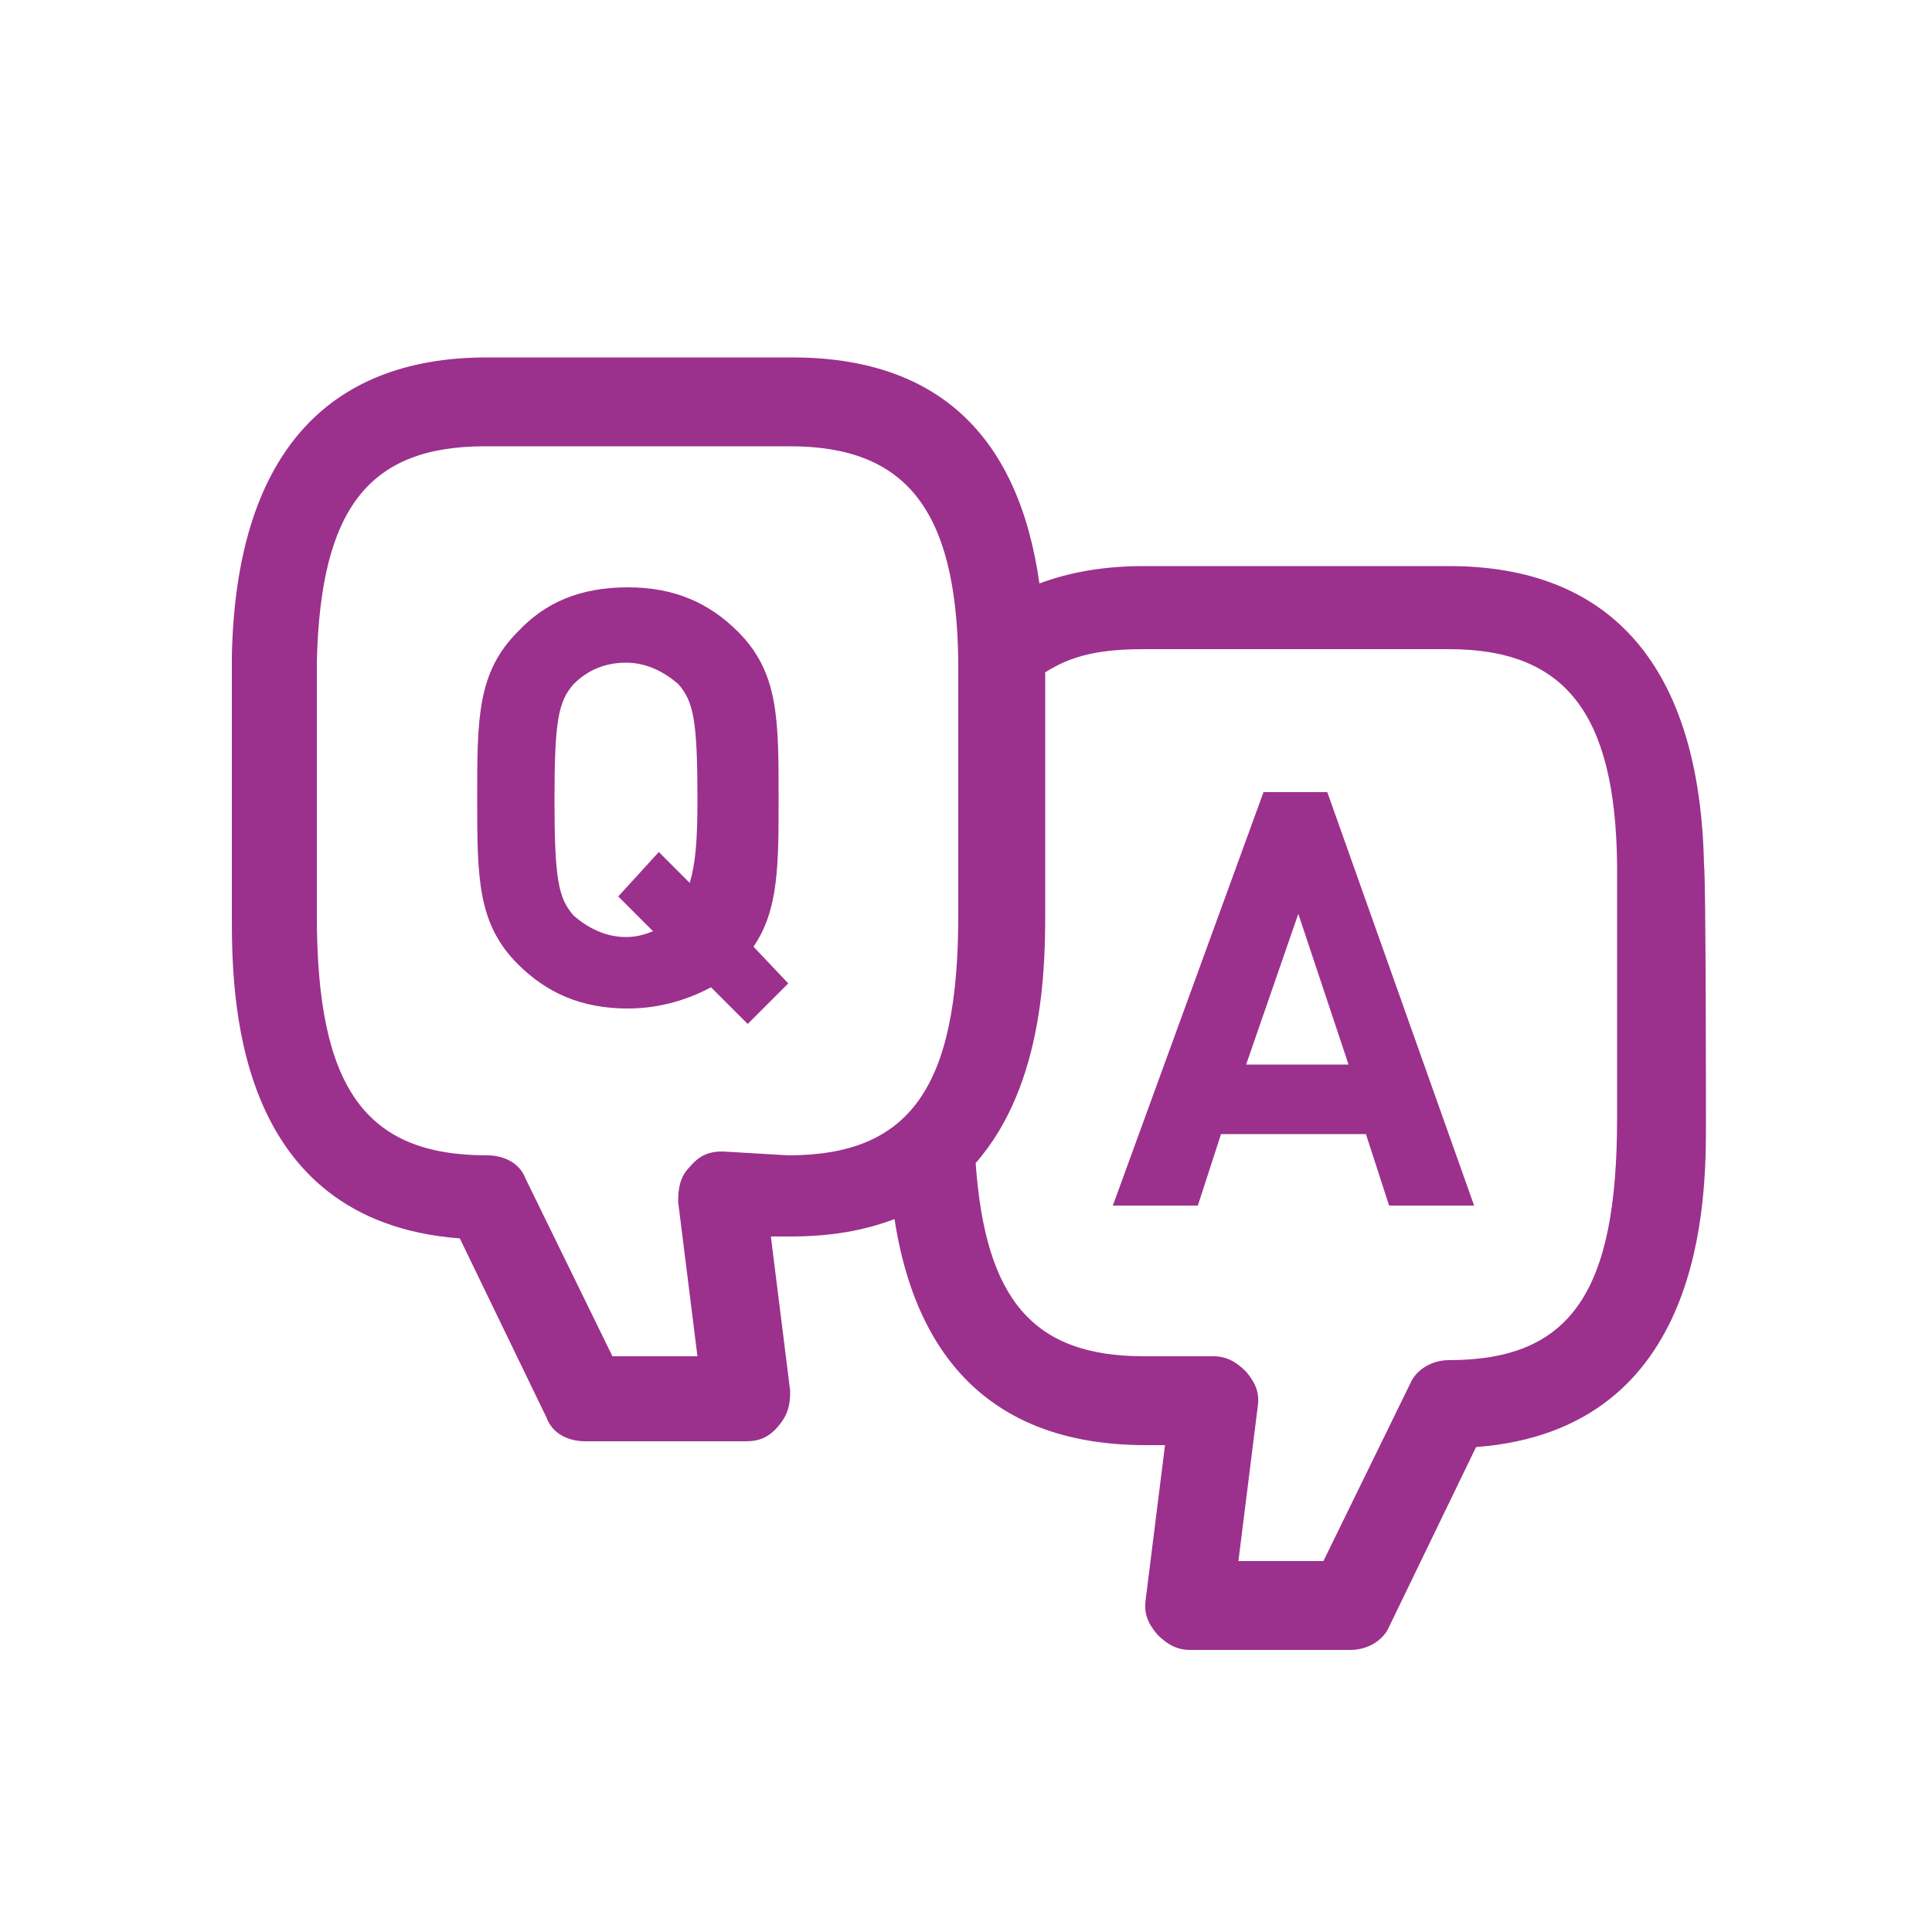
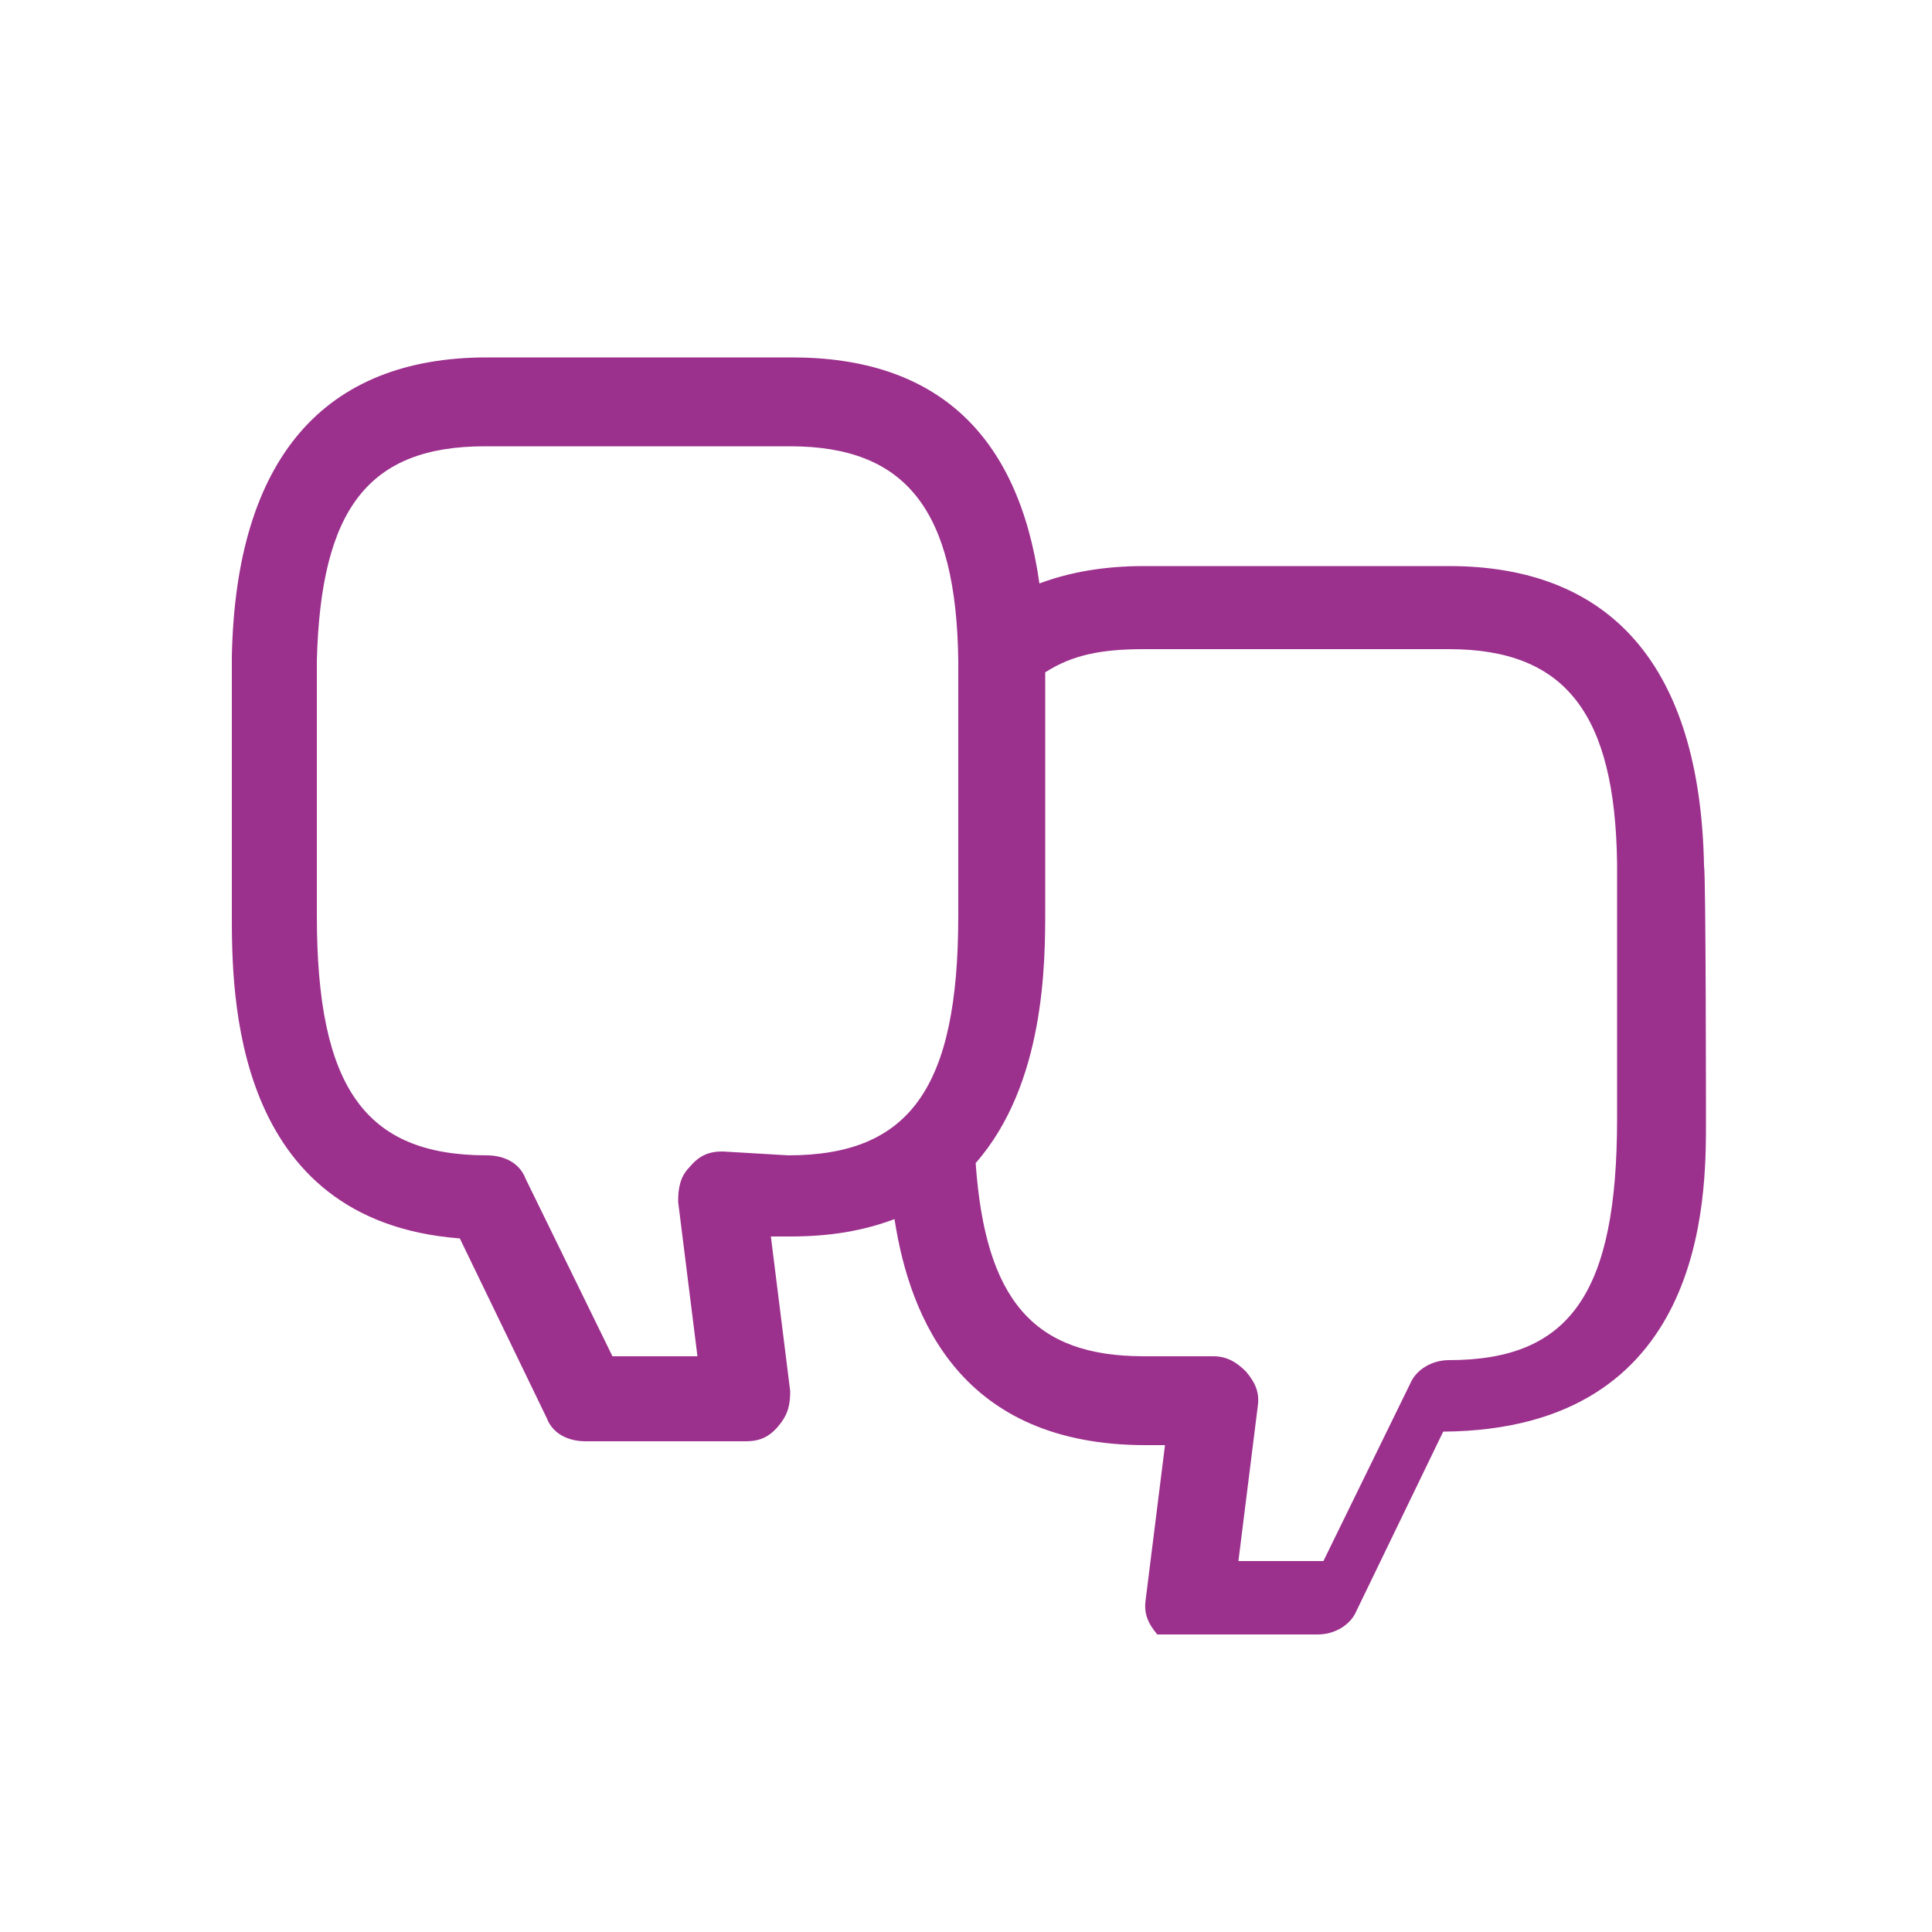
<svg xmlns="http://www.w3.org/2000/svg" version="1.1" id="_レイヤー_2" x="0px" y="0px" viewBox="0 0 100 100" style="enable-background:new 0 0 100 100;" xml:space="preserve">
  <style type="text/css">
	.st0{fill:#9C308D;}
</style>
  <g id="design">
-     <path class="st0" d="M88.2,44.8C88,34.5,83.4,29.3,75,29.3H59.2c-2,0-3.8,0.3-5.4,0.9c-1.1-7.8-5.4-11.7-12.8-11.7H25.2   c-8.4,0-13,5.2-13.2,15.5c0,0.5,0,13.2,0,13.3c0,4.1,0,15.9,11.8,16.8l4.5,9.3c0.3,0.8,1.1,1.2,2,1.2h8.3c0.7,0,1.2-0.2,1.7-0.8   c0.5-0.6,0.6-1.1,0.6-1.8l-1-8h1c2.1,0,3.8-0.3,5.4-0.9c0.8,5.2,3.5,11.7,13,11.7h1l-1,8c-0.1,0.7,0.1,1.2,0.6,1.8   c0.5,0.5,1,0.8,1.7,0.8h8.3c0.9,0,1.7-0.5,2-1.2l4.5-9.3C88.3,74,88.3,62,88.3,58.1C88.3,58,88.3,45.3,88.2,44.8L88.2,44.8z    M37.4,59.6c-0.7,0-1.2,0.2-1.7,0.8c-0.5,0.5-0.6,1.1-0.6,1.8l1,8h-4.4l-4.5-9.2c-0.3-0.8-1.1-1.2-2-1.2c-6.3,0-8.8-3.5-8.8-12.4   c0-0.8,0-12.6,0-13.2c0.2-7.9,2.7-11.1,8.7-11.1h15.8c6,0,8.6,3.3,8.7,11.1c0,0.6,0,12.4,0,13.2c0,8.9-2.5,12.4-8.8,12.4L37.4,59.6   L37.4,59.6z M75,70.4c-0.9,0-1.7,0.5-2,1.2l-4.5,9.2h-4.4l1-8c0.1-0.7-0.1-1.2-0.6-1.8c-0.5-0.5-1-0.8-1.7-0.8h-3.6   c-5.7,0-8.2-2.9-8.7-10c3.6-4.1,3.6-10.4,3.6-13.1c0-0.1,0-9.1,0-12.3c1.4-0.9,2.9-1.2,5.1-1.2H75c6,0,8.6,3.3,8.7,11.1   c0,0.6,0,12.4,0,13.2C83.7,66.9,81.3,70.4,75,70.4L75,70.4z" />
-     <path class="st0" d="M40.3,41.3c0-4.1,0-6.5-2.1-8.6c-1.5-1.5-3.3-2.3-5.7-2.3c-2.5,0-4.3,0.8-5.7,2.3c-2.1,2.1-2.1,4.5-2.1,8.6   s0,6.5,2.1,8.6c1.5,1.5,3.3,2.3,5.7,2.3c1.7,0,3.2-0.5,4.3-1.1l1.9,1.9l2.1-2.1L39,49C40.3,47.1,40.3,44.8,40.3,41.3L40.3,41.3z    M35.7,45.7l-1.6-1.6L32,46.4l1.8,1.8c-0.5,0.2-0.9,0.3-1.4,0.3c-1.1,0-2-0.5-2.7-1.1c-0.8-0.9-1-1.9-1-6s0.2-5.1,1-6   c0.7-0.7,1.6-1.1,2.7-1.1c1.1,0,2,0.5,2.7,1.1c0.8,0.9,1,1.9,1,6C36.1,43.5,36,44.7,35.7,45.7L35.7,45.7z" />
-     <path class="st0" d="M65.4,41l-7.8,21.4H62l1.2-3.7h7.5l1.2,3.7h4.4L68.7,41H65.4z M64.5,55.1l2.7-7.8l2.6,7.8H64.5L64.5,55.1z" />
+     <path class="st0" d="M88.2,44.8C88,34.5,83.4,29.3,75,29.3H59.2c-2,0-3.8,0.3-5.4,0.9c-1.1-7.8-5.4-11.7-12.8-11.7H25.2   c-8.4,0-13,5.2-13.2,15.5c0,0.5,0,13.2,0,13.3c0,4.1,0,15.9,11.8,16.8l4.5,9.3c0.3,0.8,1.1,1.2,2,1.2h8.3c0.7,0,1.2-0.2,1.7-0.8   c0.5-0.6,0.6-1.1,0.6-1.8l-1-8h1c2.1,0,3.8-0.3,5.4-0.9c0.8,5.2,3.5,11.7,13,11.7h1l-1,8c-0.1,0.7,0.1,1.2,0.6,1.8   h8.3c0.9,0,1.7-0.5,2-1.2l4.5-9.3C88.3,74,88.3,62,88.3,58.1C88.3,58,88.3,45.3,88.2,44.8L88.2,44.8z    M37.4,59.6c-0.7,0-1.2,0.2-1.7,0.8c-0.5,0.5-0.6,1.1-0.6,1.8l1,8h-4.4l-4.5-9.2c-0.3-0.8-1.1-1.2-2-1.2c-6.3,0-8.8-3.5-8.8-12.4   c0-0.8,0-12.6,0-13.2c0.2-7.9,2.7-11.1,8.7-11.1h15.8c6,0,8.6,3.3,8.7,11.1c0,0.6,0,12.4,0,13.2c0,8.9-2.5,12.4-8.8,12.4L37.4,59.6   L37.4,59.6z M75,70.4c-0.9,0-1.7,0.5-2,1.2l-4.5,9.2h-4.4l1-8c0.1-0.7-0.1-1.2-0.6-1.8c-0.5-0.5-1-0.8-1.7-0.8h-3.6   c-5.7,0-8.2-2.9-8.7-10c3.6-4.1,3.6-10.4,3.6-13.1c0-0.1,0-9.1,0-12.3c1.4-0.9,2.9-1.2,5.1-1.2H75c6,0,8.6,3.3,8.7,11.1   c0,0.6,0,12.4,0,13.2C83.7,66.9,81.3,70.4,75,70.4L75,70.4z" />
  </g>
</svg>